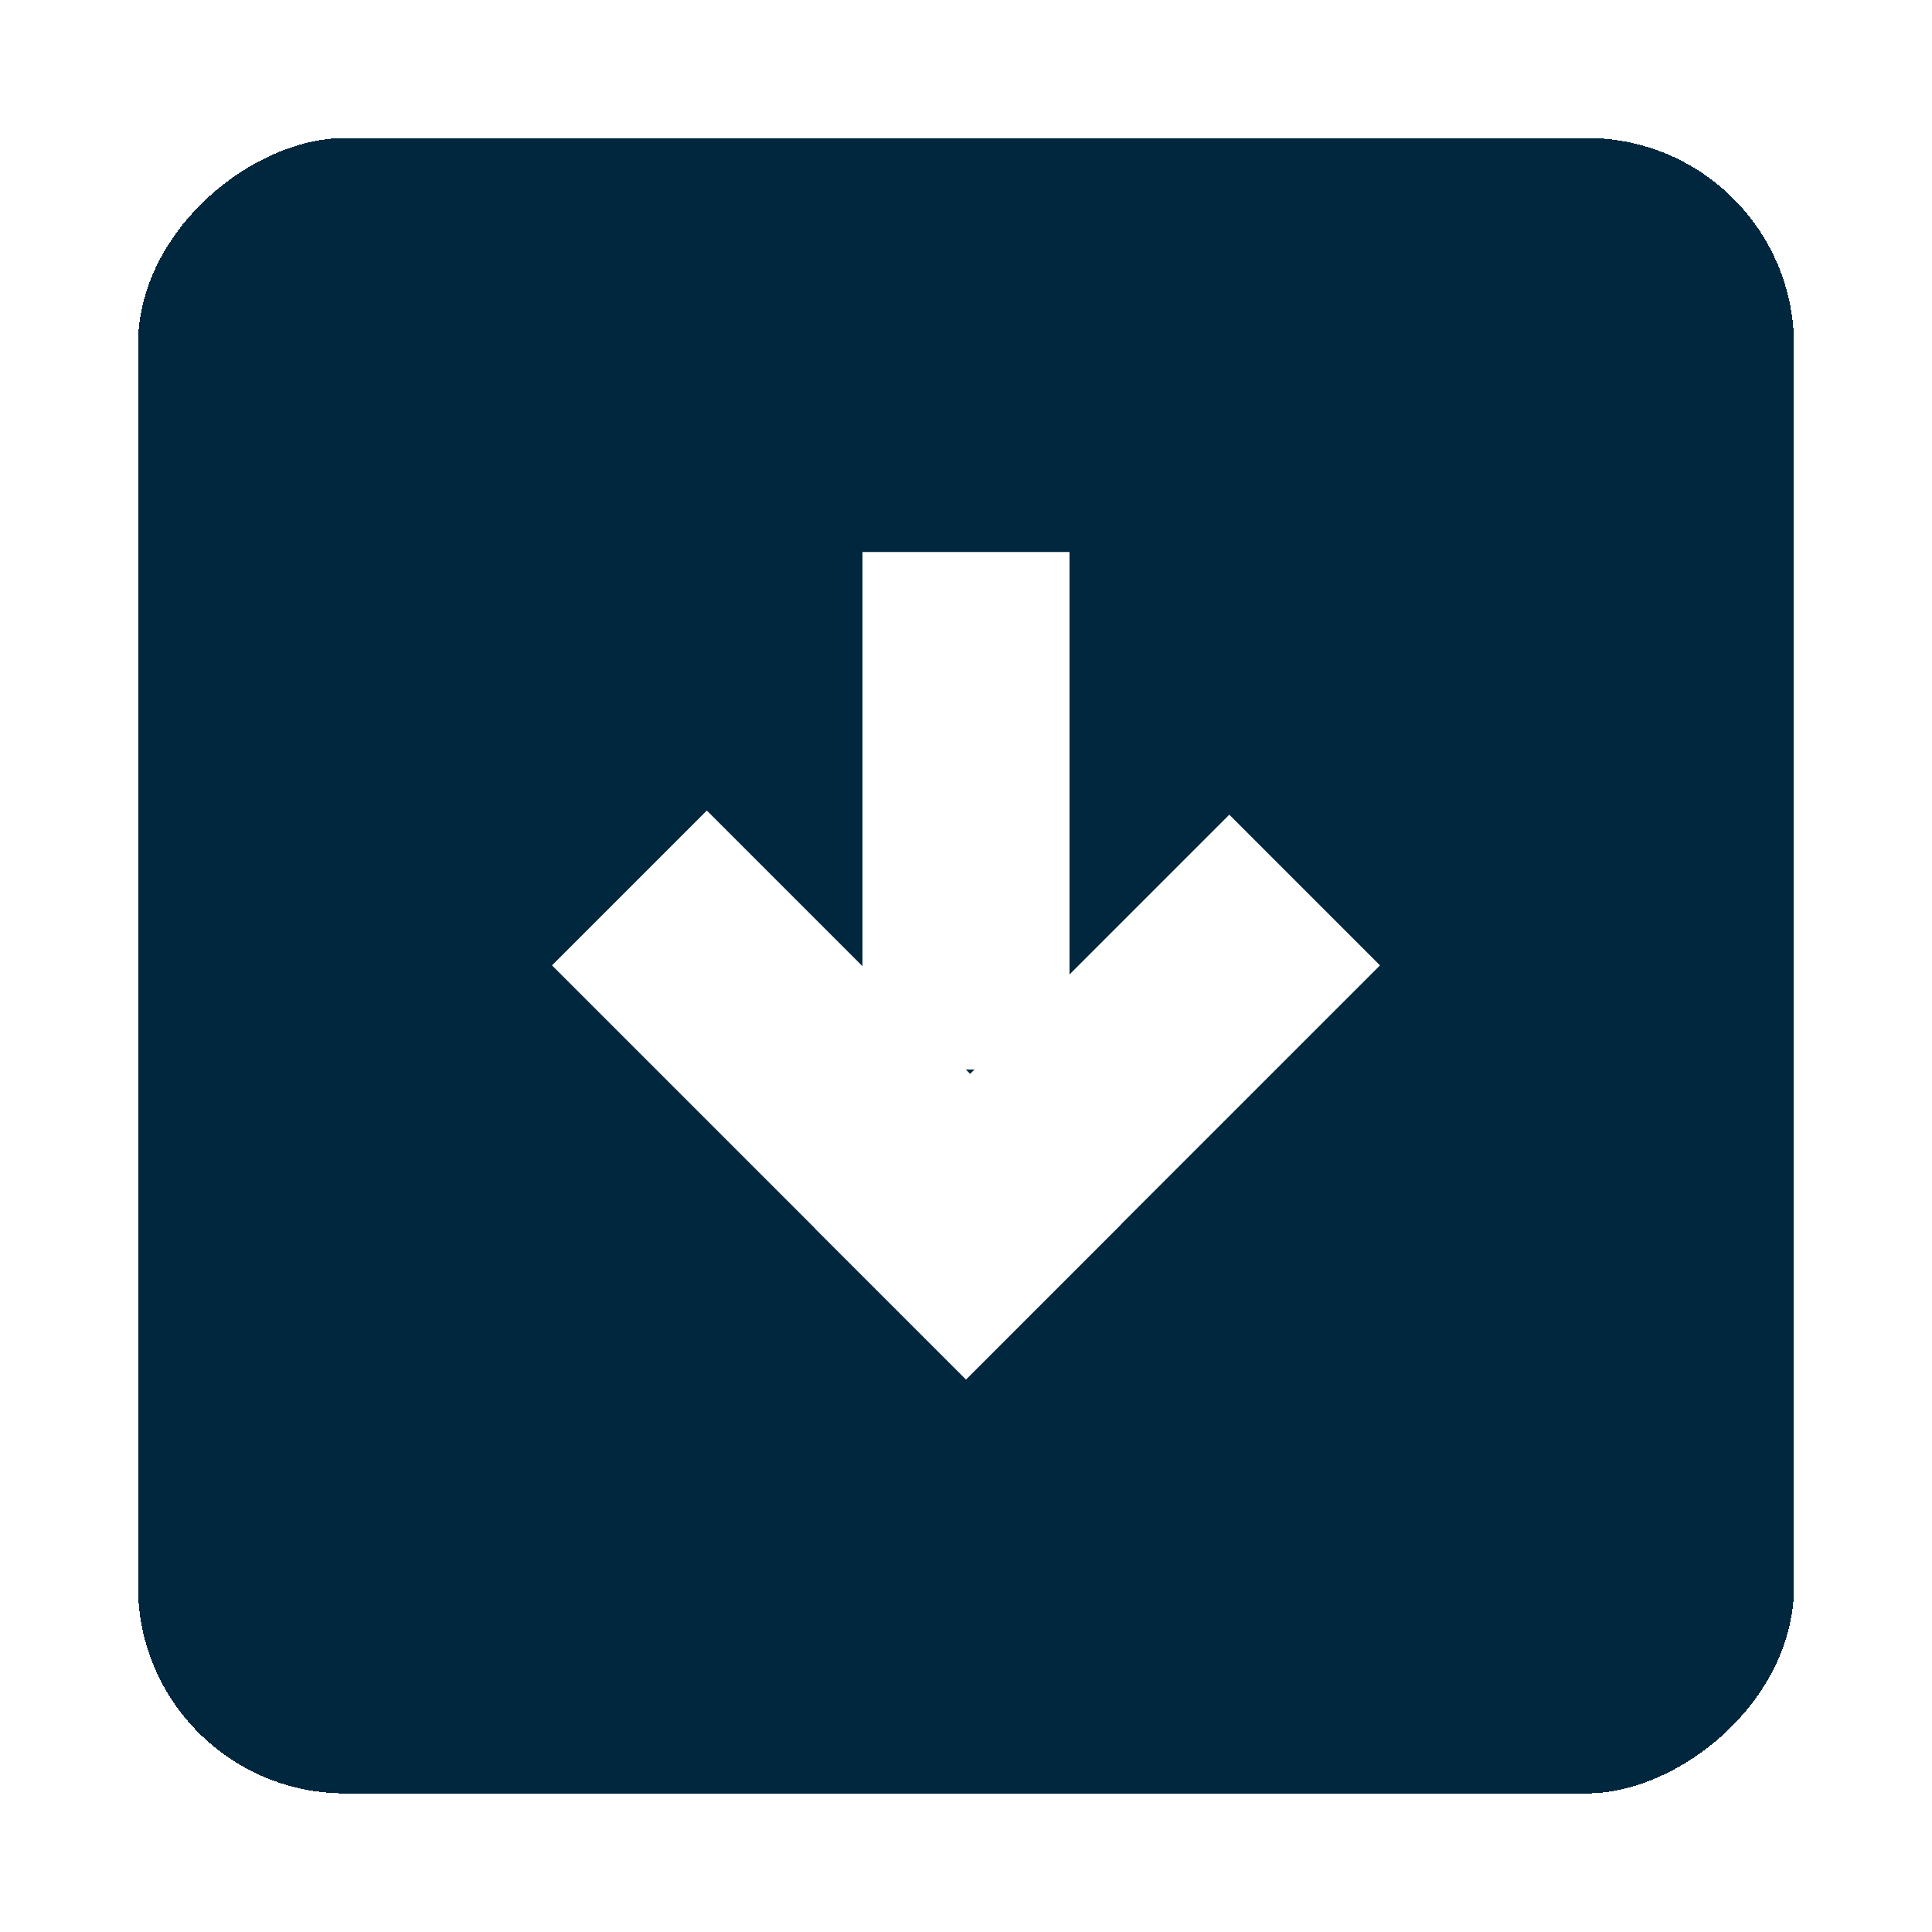
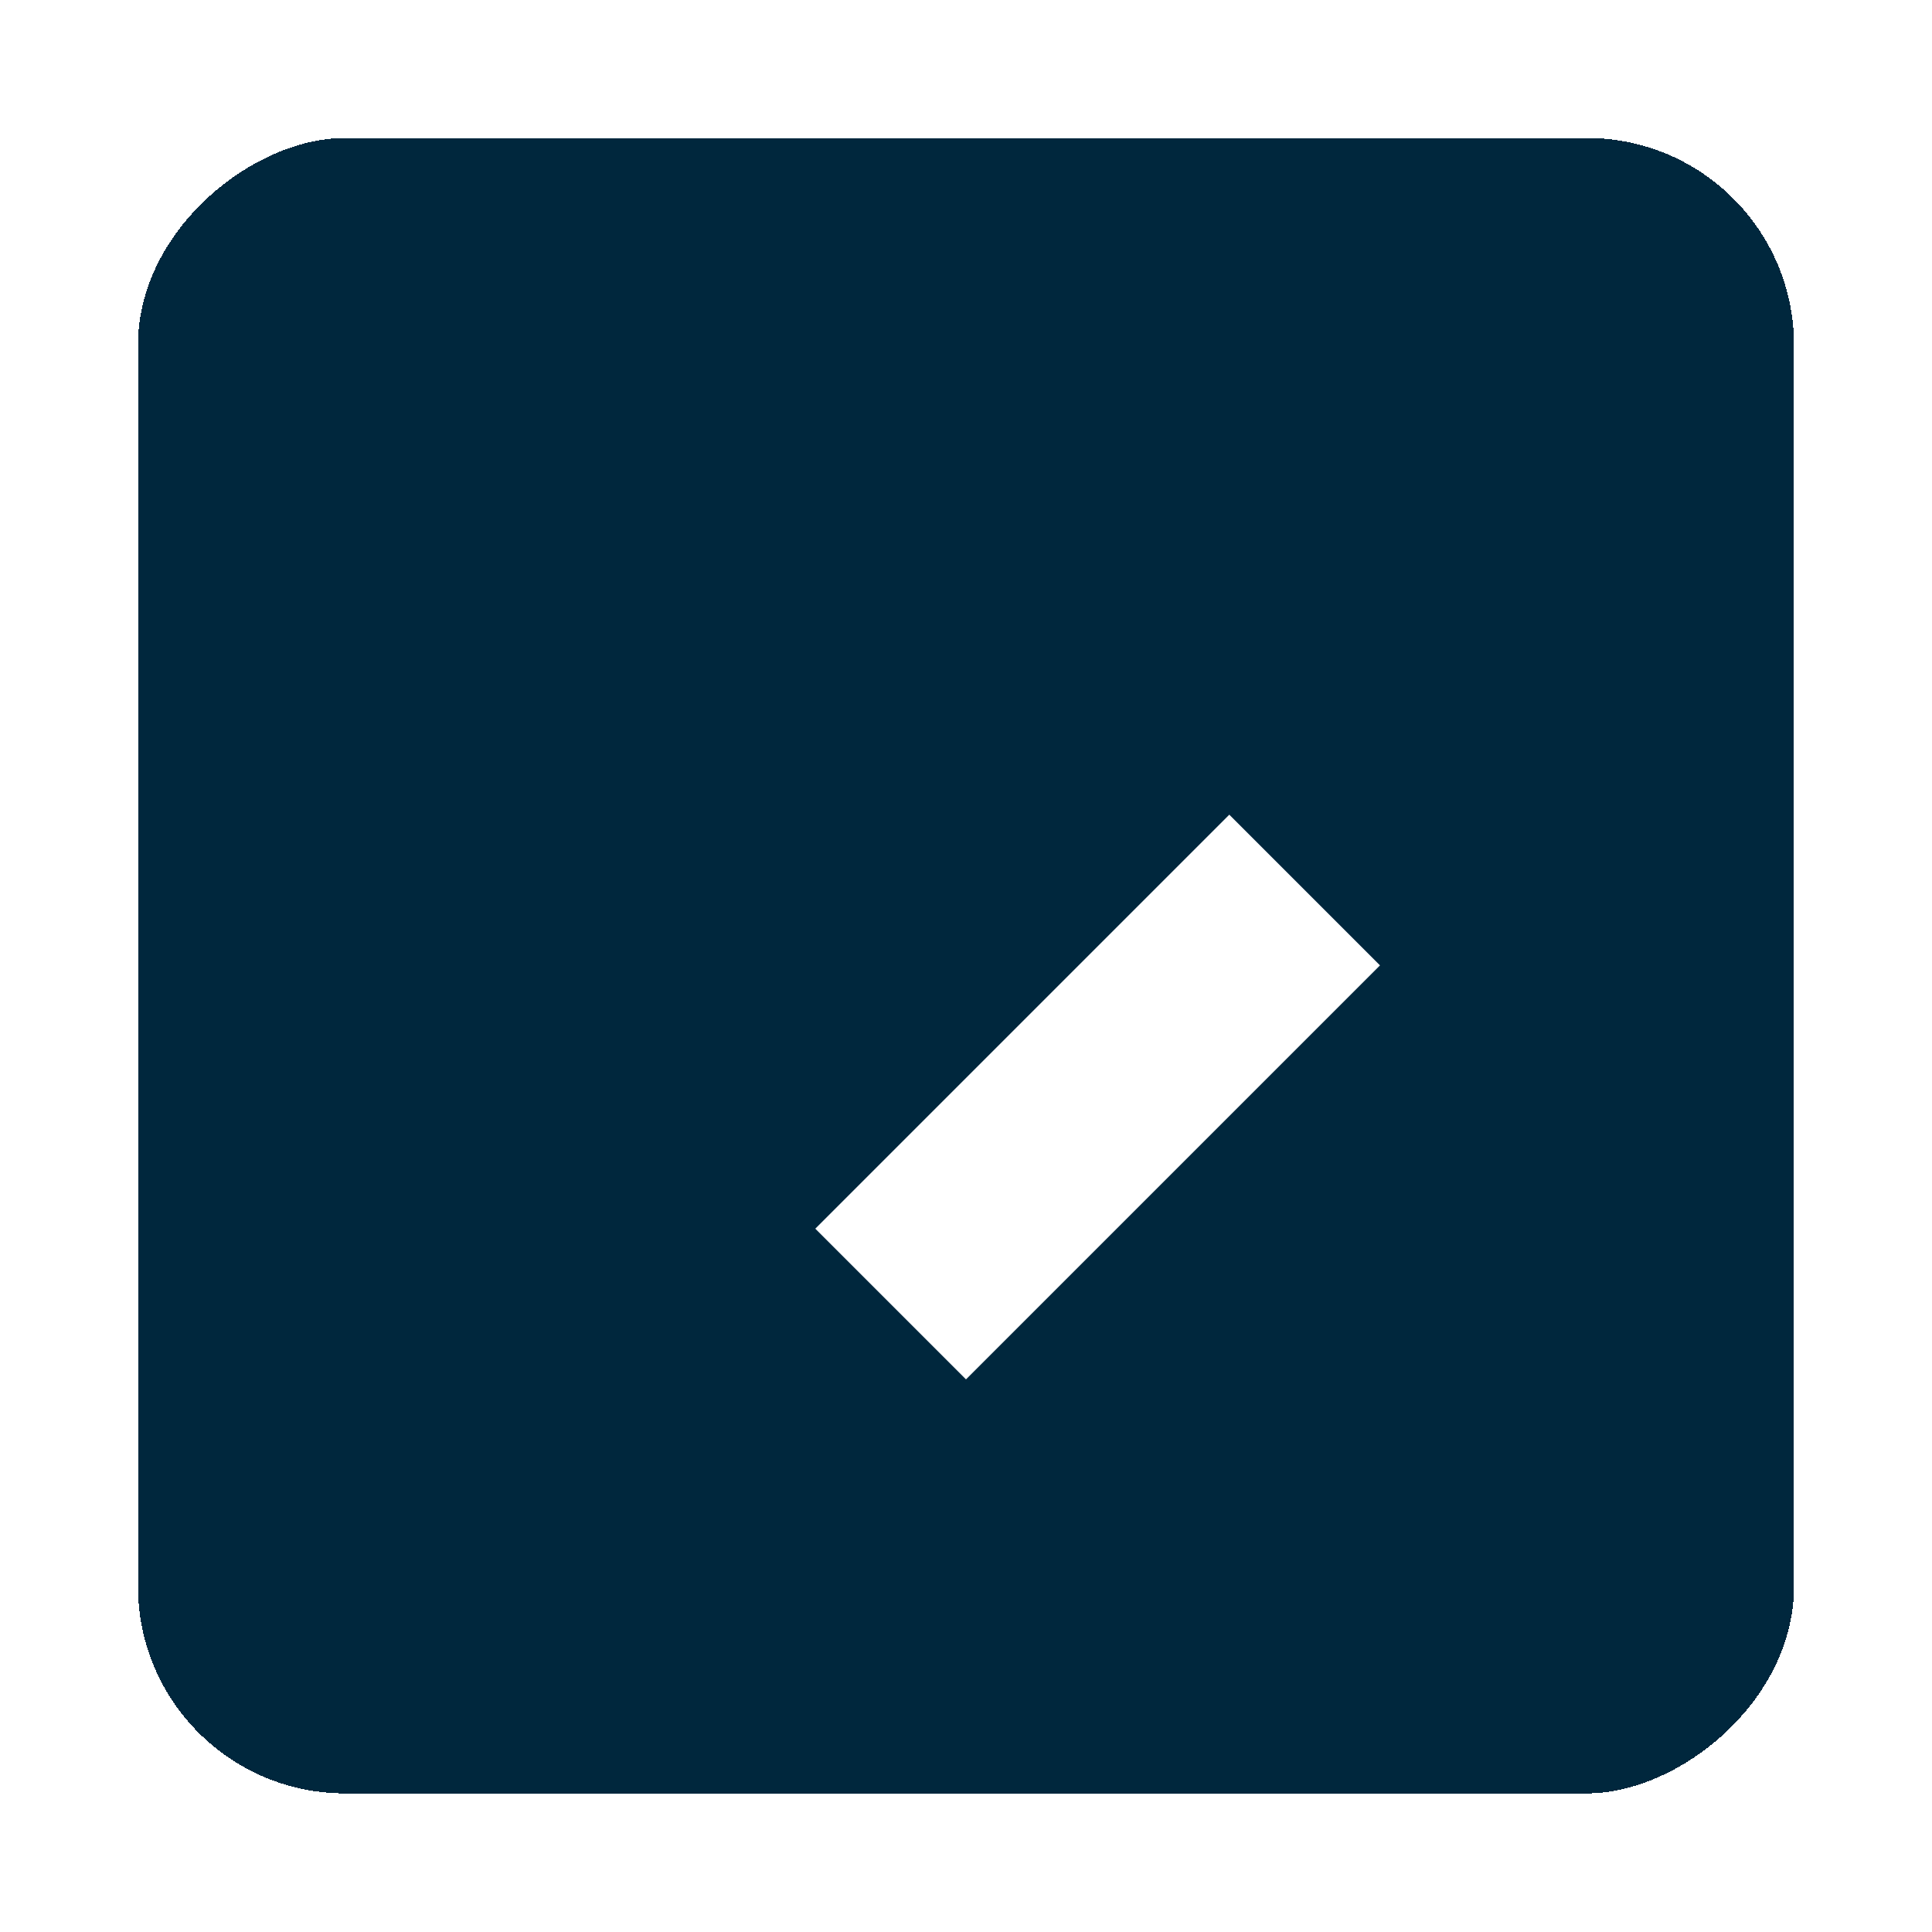
<svg xmlns="http://www.w3.org/2000/svg" width="56" height="56" viewBox="0 0 56 56" fill="none">
  <g filter="url(#filter0_d_4001_21765)">
    <rect x="4" y="47.982" width="47.982" height="48" rx="6" transform="rotate(-90 4 47.982)" fill="#00273D" shape-rendering="crispEdges" />
-     <rect x="25" y="12" width="6" height="15" fill="white" />
-     <rect x="16" y="23.982" width="6.347" height="16.971" transform="rotate(-45 16 23.982)" fill="white" />
    <rect x="35.632" y="19.614" width="6.177" height="16.971" transform="rotate(45 35.632 19.614)" fill="white" />
  </g>
  <defs>
    <filter id="filter0_d_4001_21765" x="0" y="0" width="56" height="55.982" filterUnits="userSpaceOnUse" color-interpolation-filters="sRGB">
      <feFlood flood-opacity="0" result="BackgroundImageFix" />
      <feColorMatrix in="SourceAlpha" type="matrix" values="0 0 0 0 0 0 0 0 0 0 0 0 0 0 0 0 0 0 127 0" result="hardAlpha" />
      <feOffset dy="4" />
      <feGaussianBlur stdDeviation="2" />
      <feComposite in2="hardAlpha" operator="out" />
      <feColorMatrix type="matrix" values="0 0 0 0 0 0 0 0 0 0 0 0 0 0 0 0 0 0 0.25 0" />
      <feBlend mode="normal" in2="BackgroundImageFix" result="effect1_dropShadow_4001_21765" />
      <feBlend mode="normal" in="SourceGraphic" in2="effect1_dropShadow_4001_21765" result="shape" />
    </filter>
  </defs>
</svg>